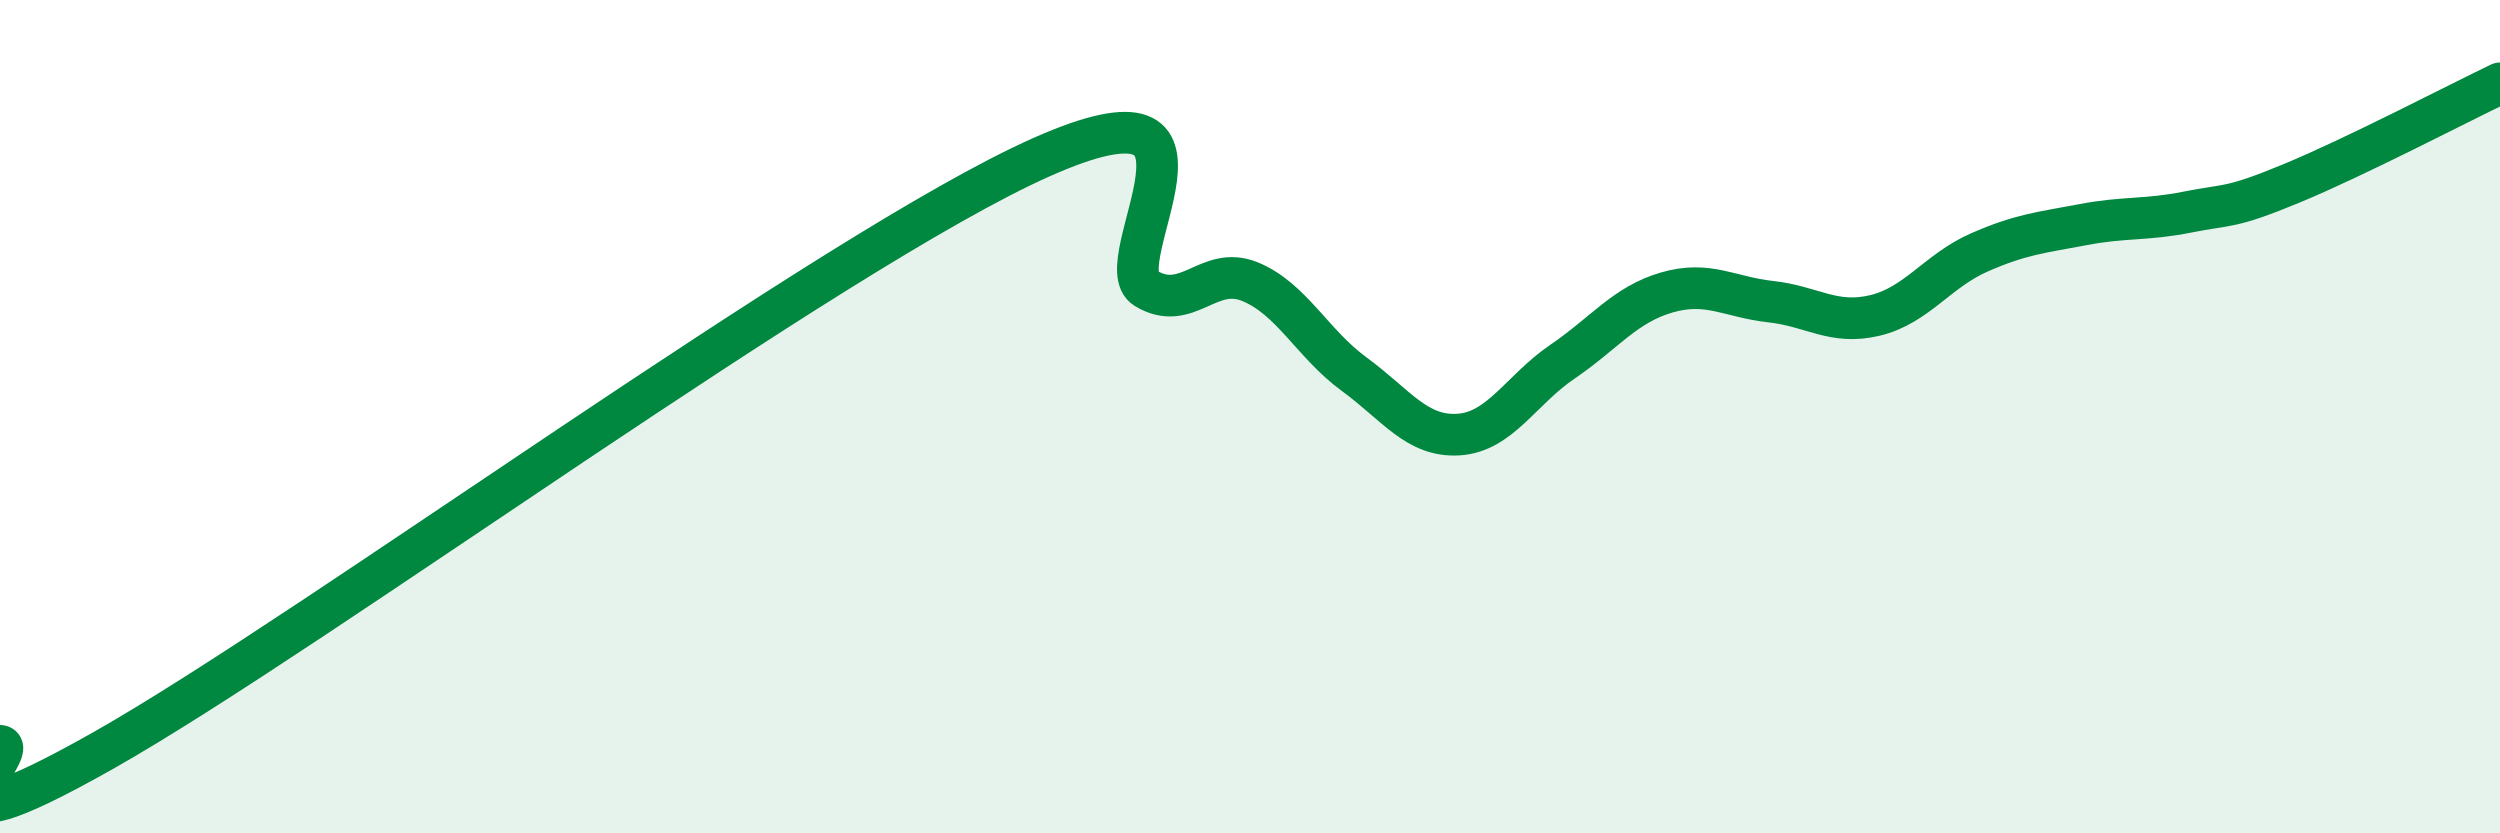
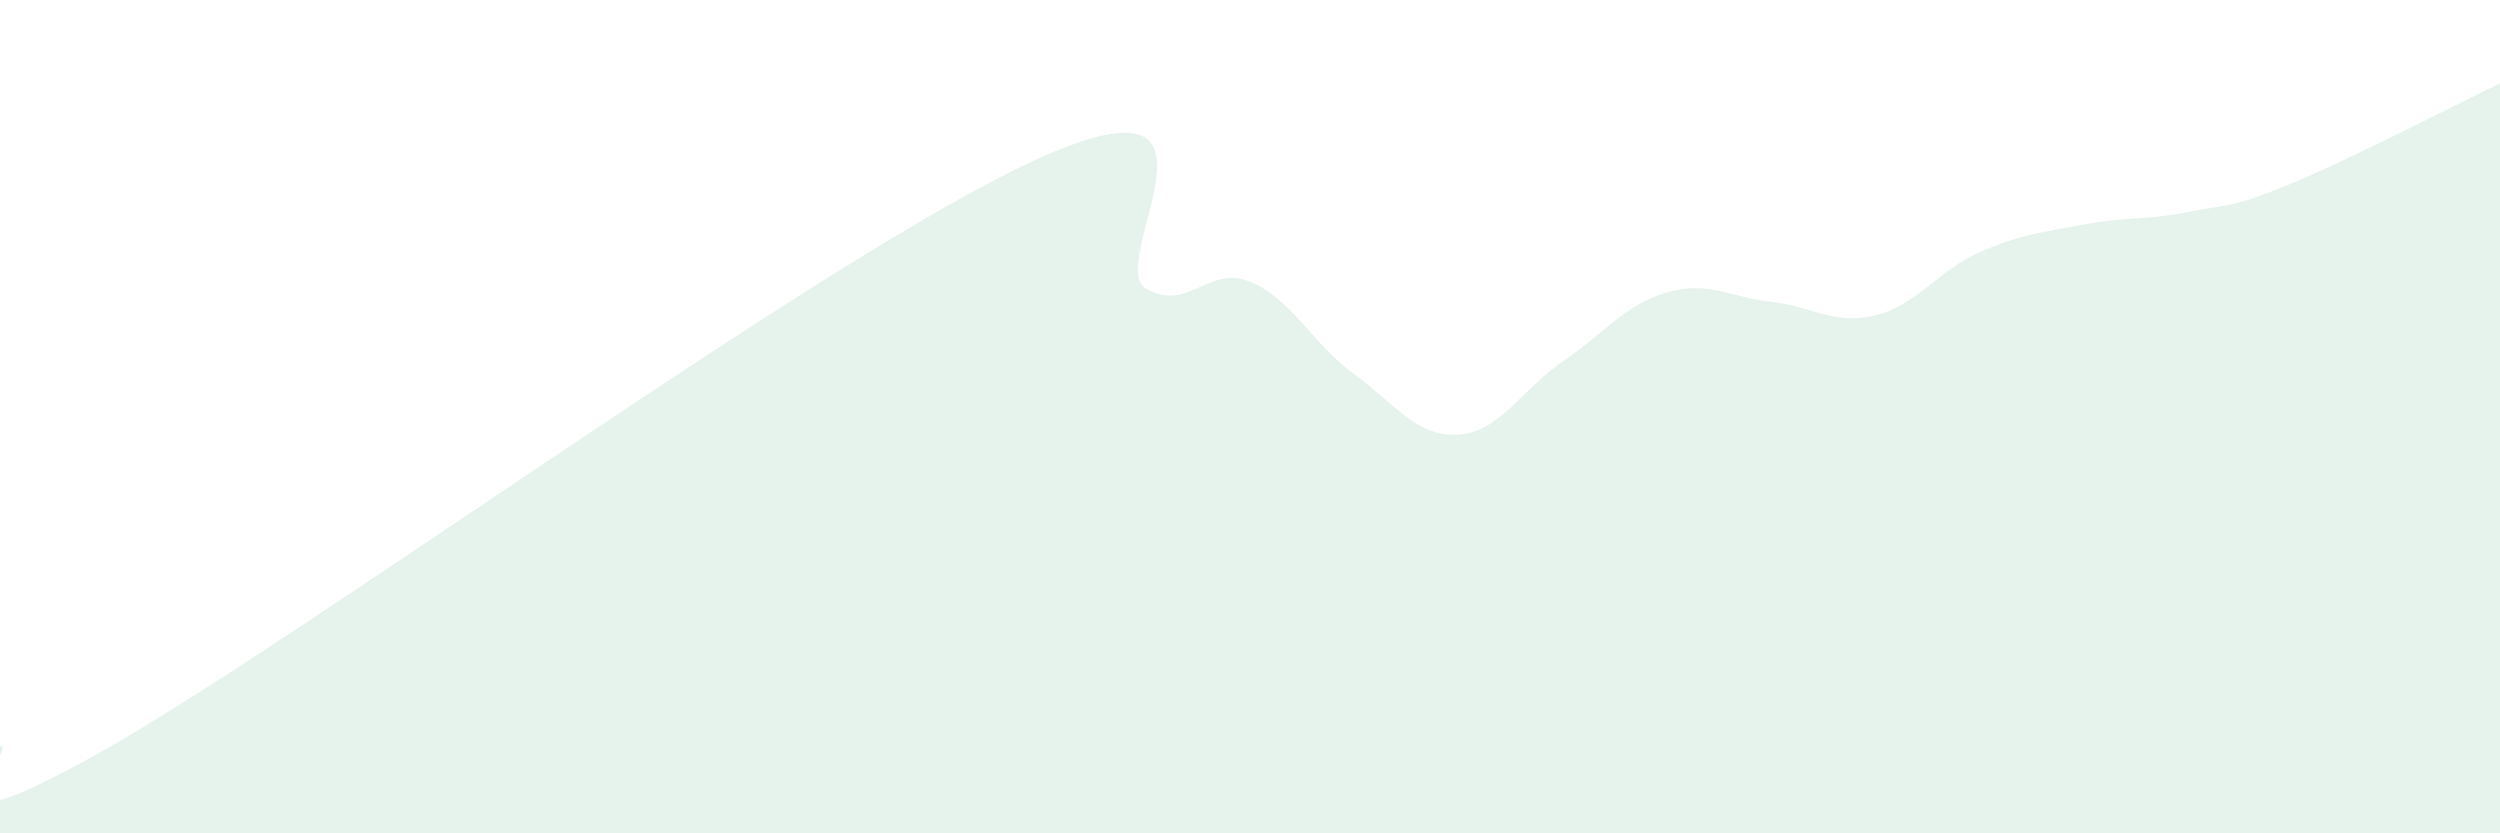
<svg xmlns="http://www.w3.org/2000/svg" width="60" height="20" viewBox="0 0 60 20">
  <path d="M 0,17.9 C 0.5,17.92 -2.5,20.83 2.5,18 C 7.5,15.17 20,5.99 25,3.77 C 30,1.55 26.5,6.32 27.5,6.92 C 28.5,7.52 29,6.35 30,6.76 C 31,7.17 31.5,8.25 32.5,8.98 C 33.5,9.71 34,10.49 35,10.43 C 36,10.37 36.5,9.36 37.5,8.68 C 38.5,8 39,7.31 40,7.02 C 41,6.73 41.5,7.13 42.5,7.24 C 43.5,7.35 44,7.81 45,7.57 C 46,7.33 46.5,6.5 47.5,6.06 C 48.5,5.62 49,5.58 50,5.39 C 51,5.2 51.5,5.29 52.5,5.09 C 53.5,4.89 53.5,5.02 55,4.4 C 56.5,3.78 59,2.48 60,2L60 20L0 20Z" fill="#008740" opacity="0.1" stroke-linecap="round" stroke-linejoin="round" />
-   <path d="M 0,17.9 C 0.5,17.92 -2.5,20.83 2.5,18 C 7.5,15.17 20,5.99 25,3.77 C 30,1.55 26.5,6.32 27.5,6.92 C 28.5,7.52 29,6.35 30,6.76 C 31,7.17 31.5,8.25 32.5,8.98 C 33.5,9.71 34,10.49 35,10.43 C 36,10.37 36.5,9.36 37.5,8.68 C 38.5,8 39,7.31 40,7.02 C 41,6.73 41.5,7.13 42.5,7.24 C 43.5,7.35 44,7.81 45,7.57 C 46,7.33 46.5,6.5 47.5,6.06 C 48.5,5.62 49,5.58 50,5.39 C 51,5.2 51.5,5.29 52.5,5.09 C 53.5,4.89 53.5,5.02 55,4.4 C 56.5,3.78 59,2.48 60,2" stroke="#008740" stroke-width="1" fill="none" stroke-linecap="round" stroke-linejoin="round" />
</svg>